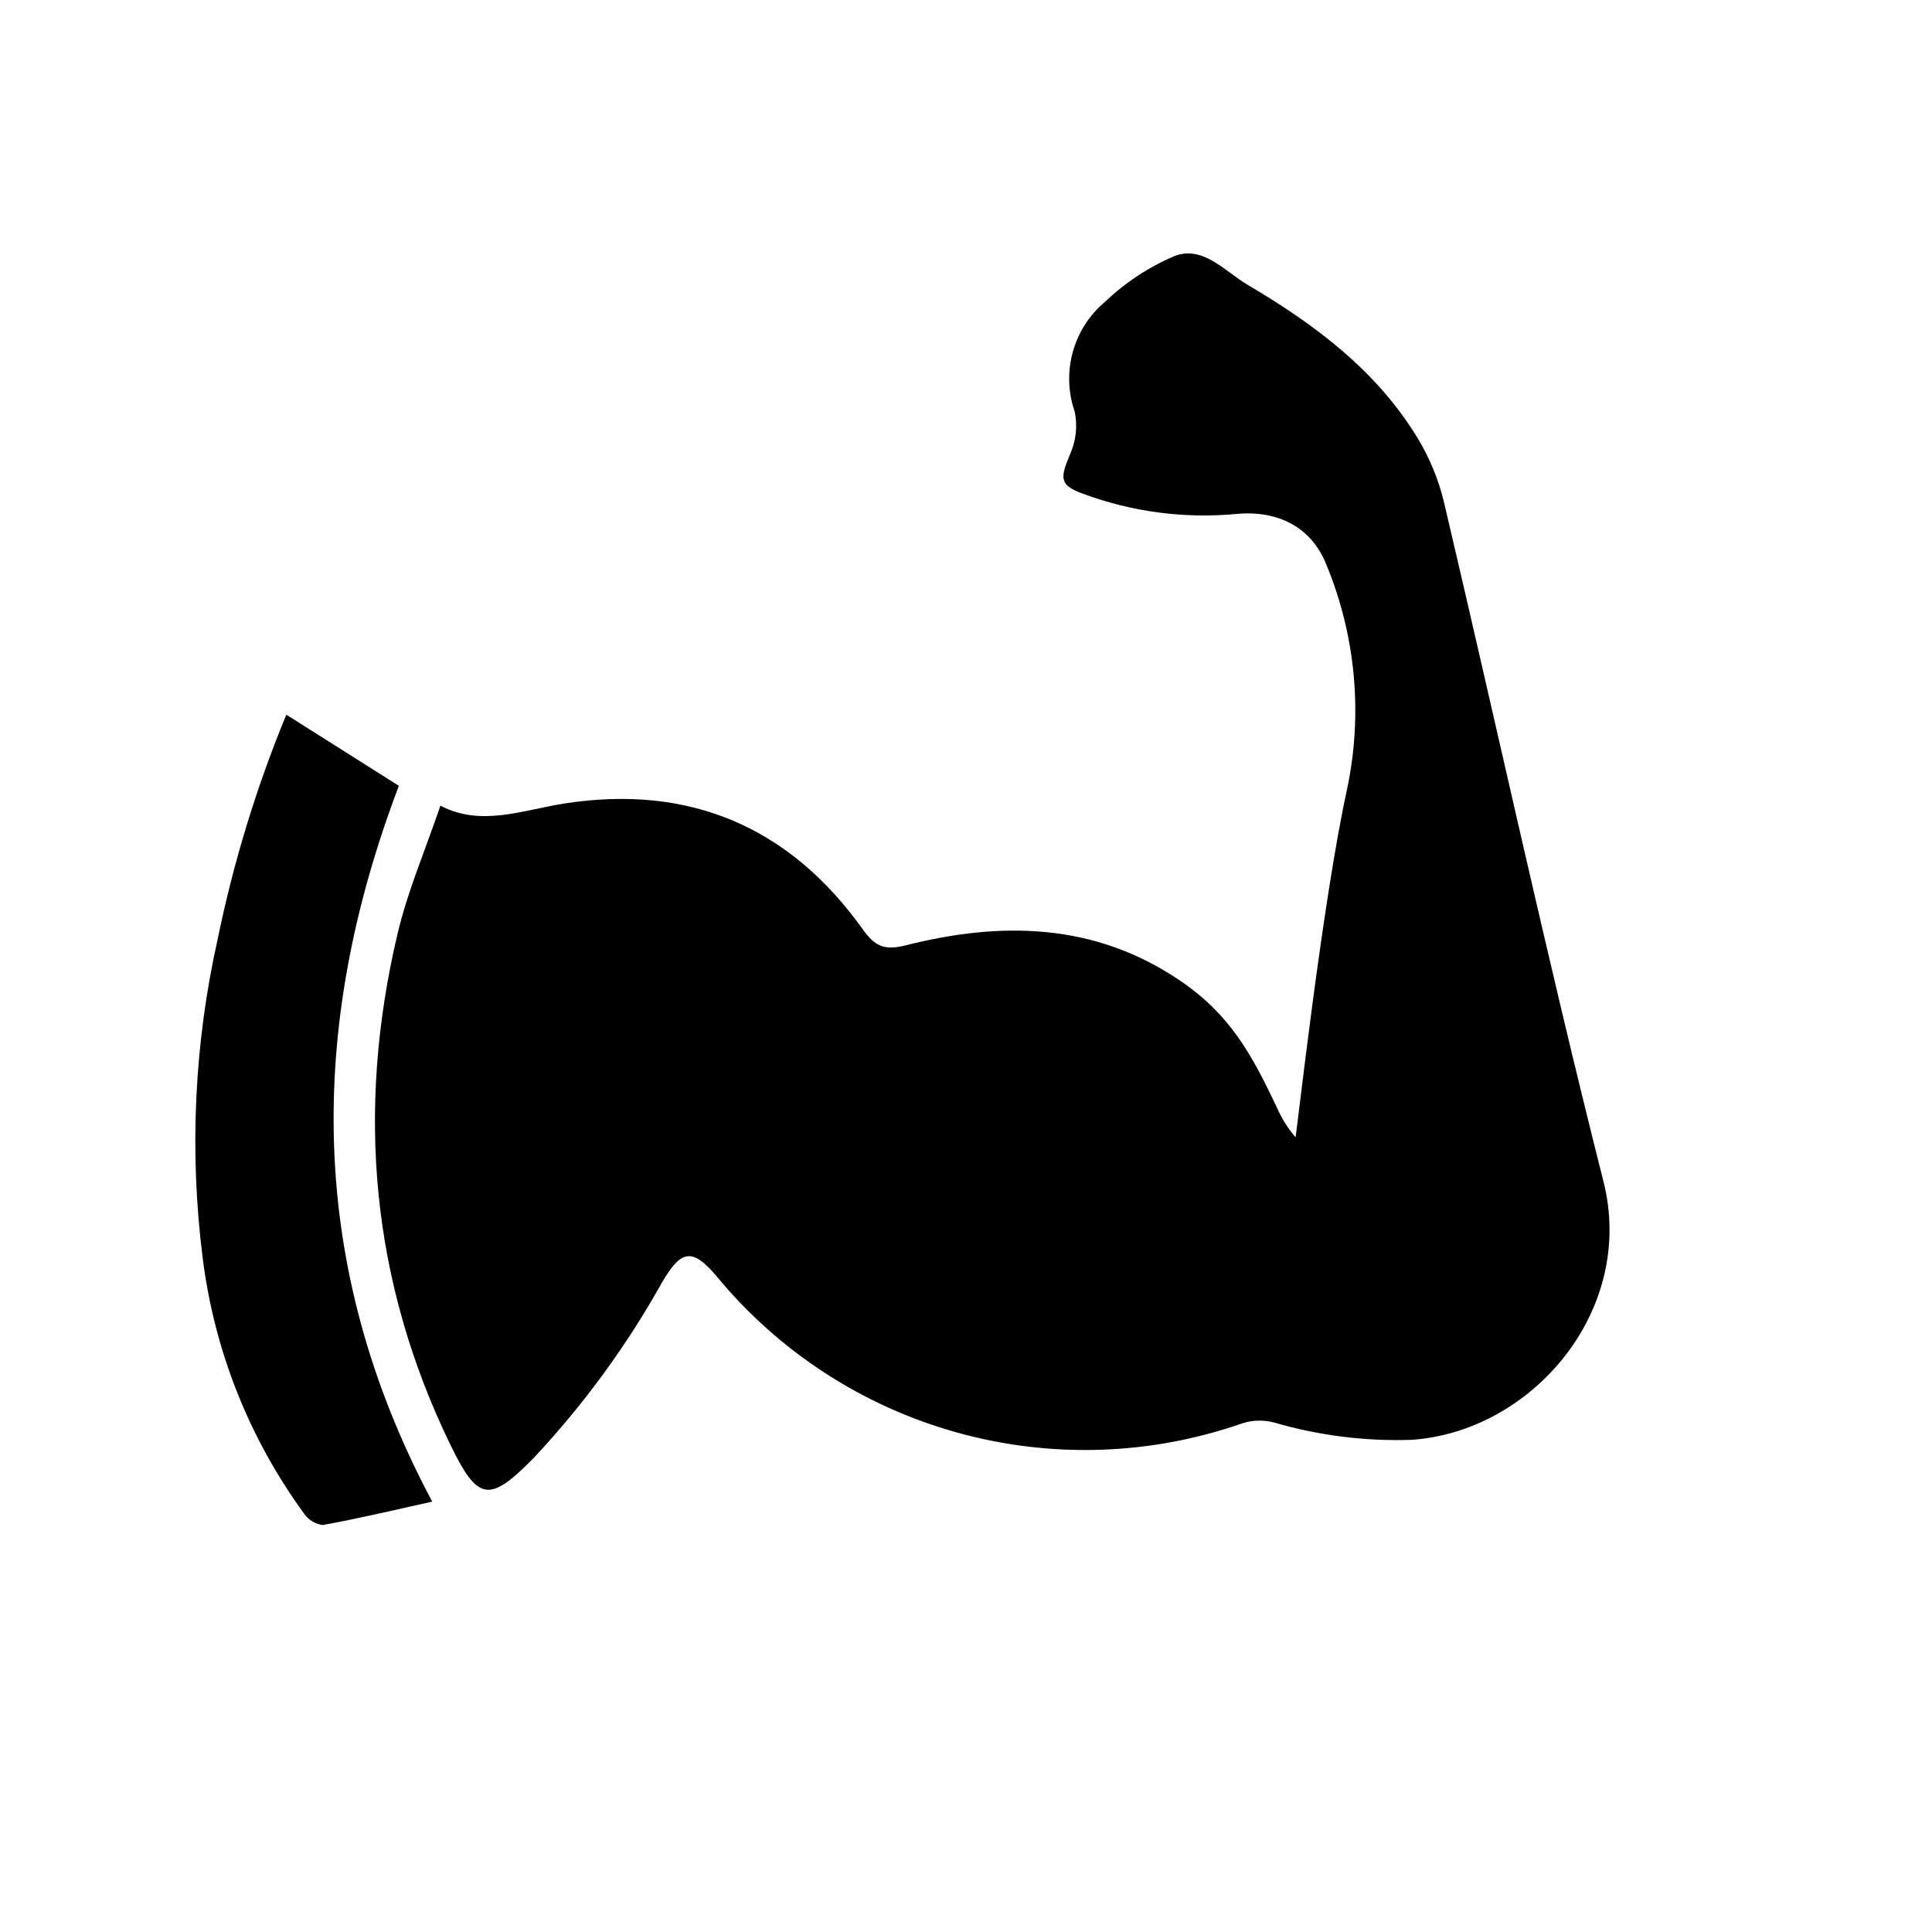
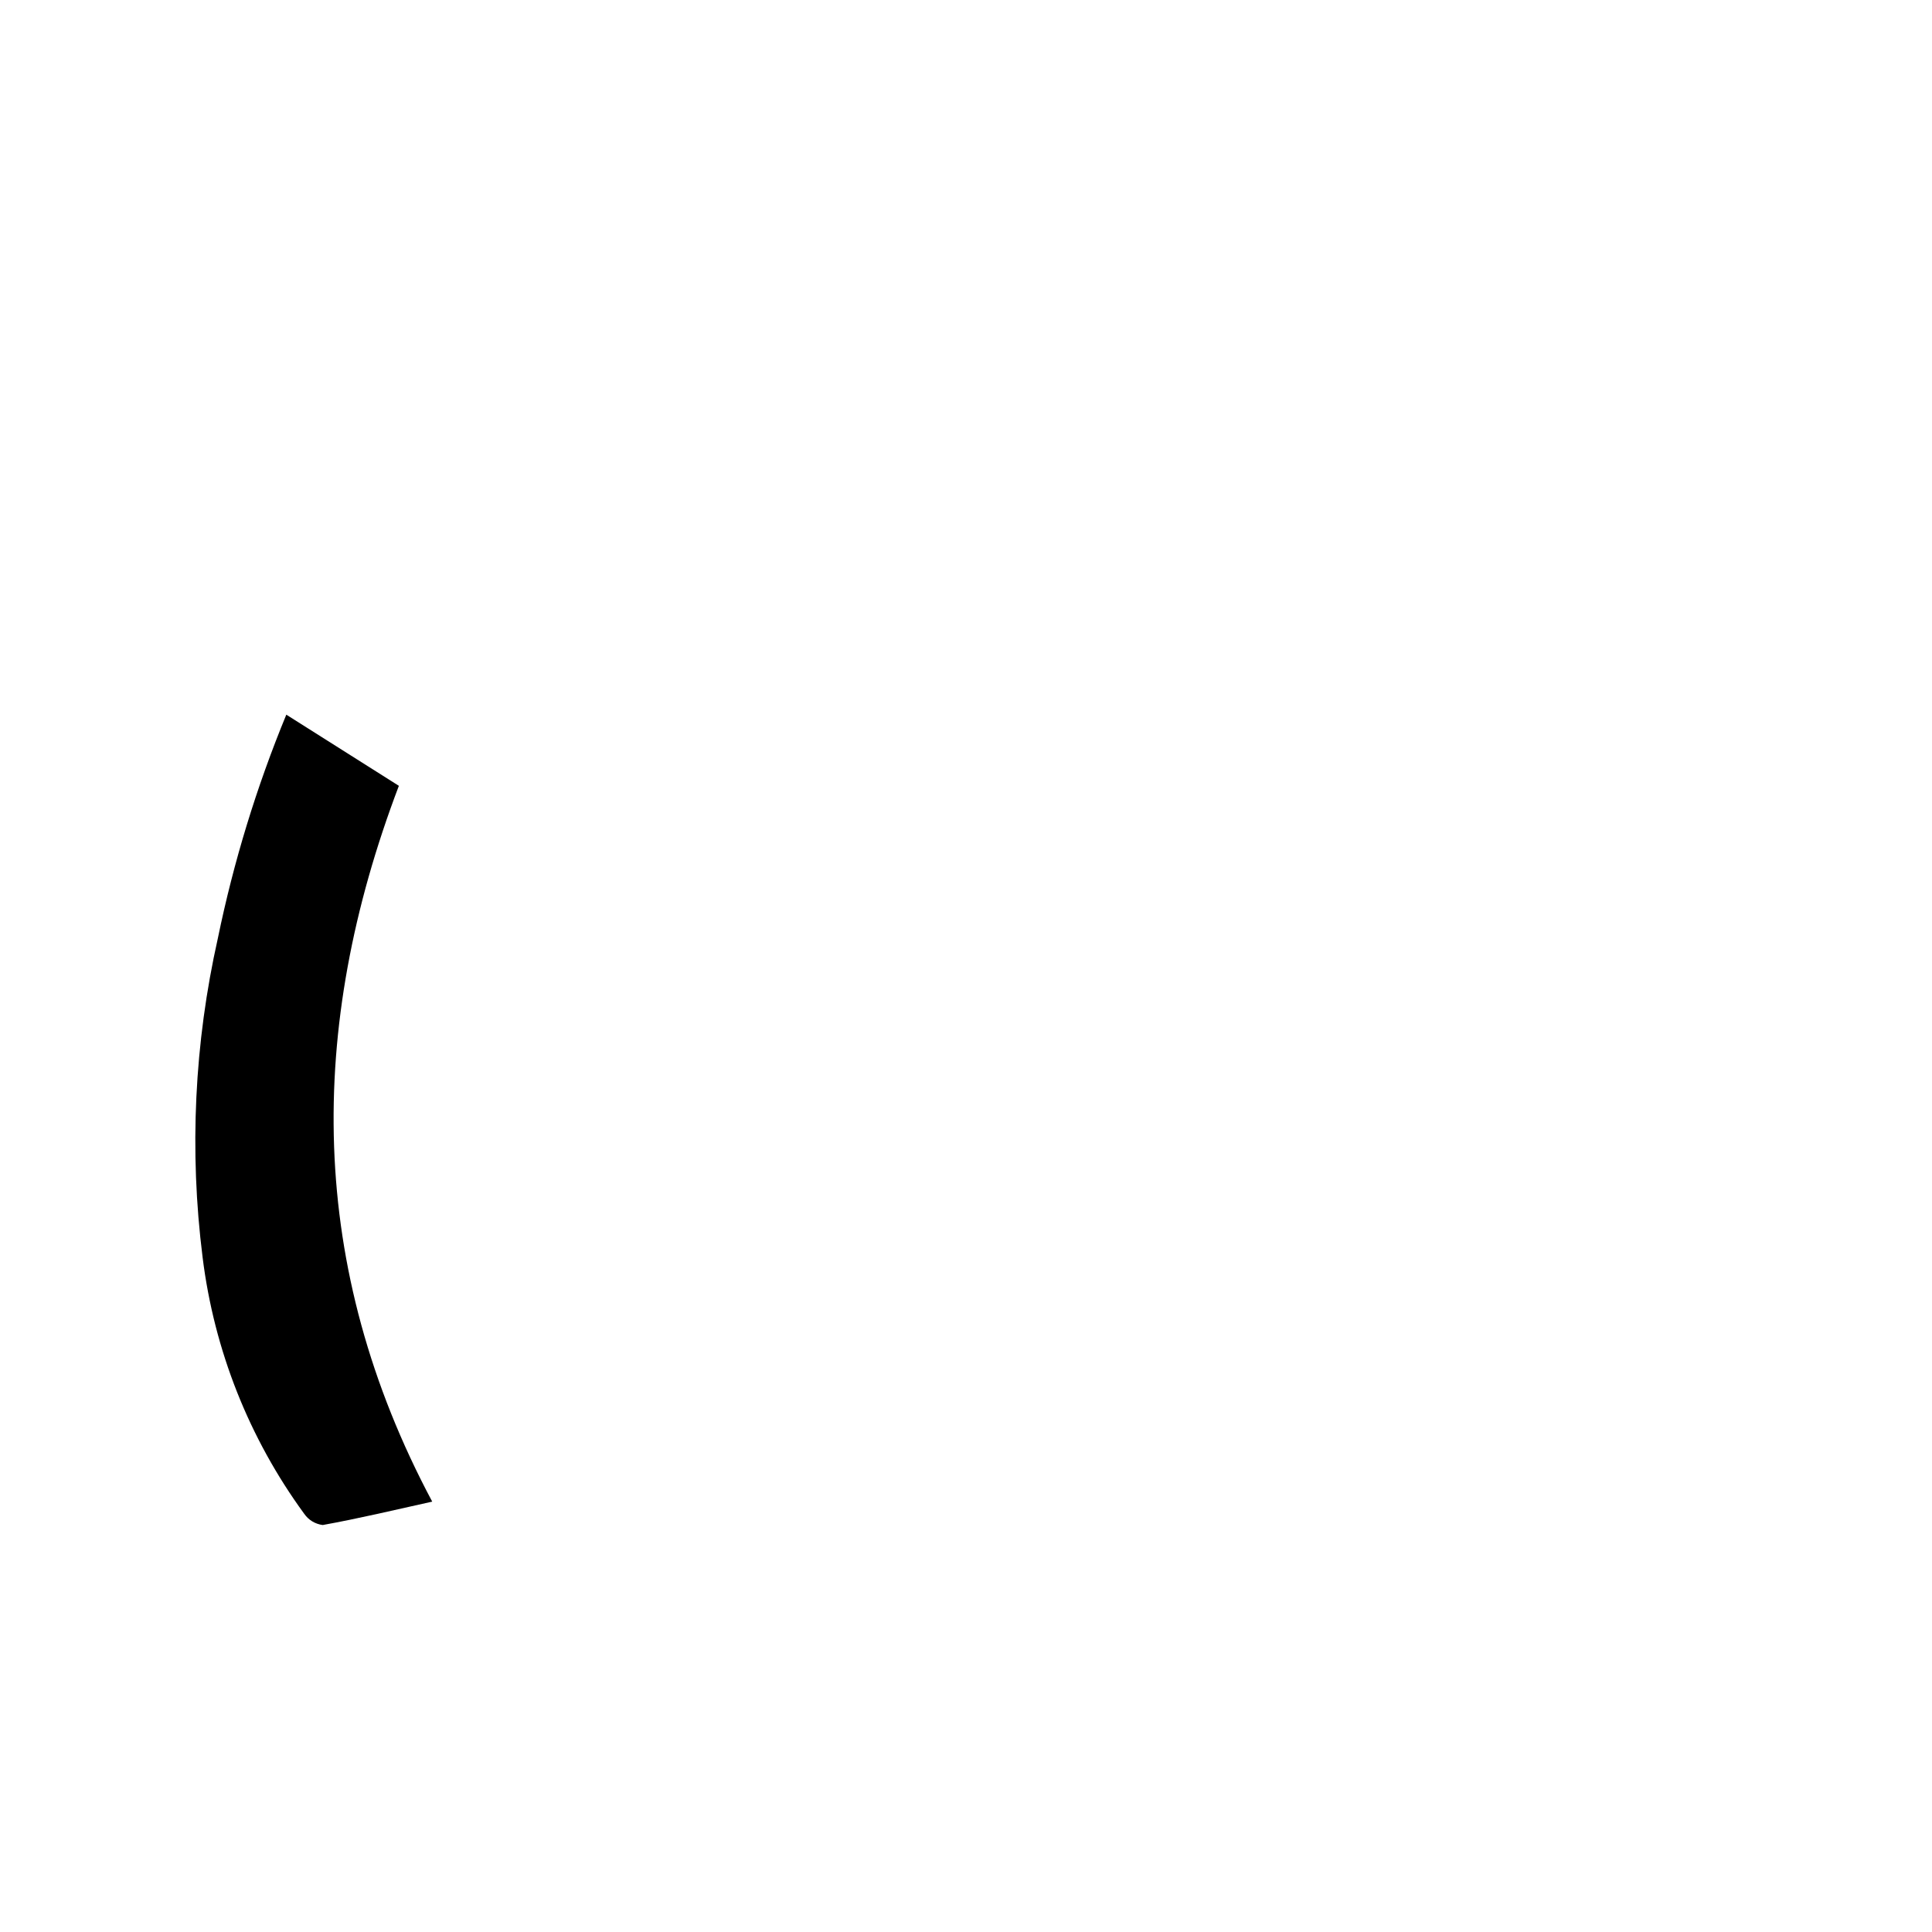
<svg xmlns="http://www.w3.org/2000/svg" width="46" height="46" viewBox="0 0 46 46" fill="none">
  <g clip-path="url(#clip0_250_32)">
-     <path d="M33.606 34.282C32.501 34.319 31.396 34.179 30.334 33.869C30.09 33.805 29.833 33.81 29.593 33.884C27.397 34.654 25.017 34.731 22.776 34.105C20.535 33.479 18.54 32.181 17.06 30.385C16.49 29.712 16.225 29.75 15.775 30.512C14.928 32.032 13.898 33.443 12.707 34.713C11.652 35.79 11.378 35.744 10.729 34.411C8.832 30.511 8.475 26.442 9.461 22.251C9.698 21.233 10.121 20.256 10.486 19.182C11.453 19.69 12.436 19.289 13.437 19.131C16.418 18.668 18.804 19.685 20.551 22.139C20.845 22.547 21.073 22.631 21.569 22.507C23.836 21.934 26.054 21.97 28.077 23.335C29.283 24.148 29.794 25.085 30.406 26.377C30.517 26.632 30.666 26.868 30.847 27.078C30.888 26.861 31.489 21.441 32.076 18.776C32.449 16.996 32.279 15.144 31.587 13.461C31.227 12.537 30.412 12.146 29.44 12.237C28.206 12.353 26.961 12.19 25.797 11.76C25.226 11.555 25.232 11.4 25.477 10.817C25.621 10.496 25.66 10.139 25.587 9.796C25.429 9.338 25.414 8.843 25.544 8.376C25.674 7.909 25.942 7.493 26.314 7.183C26.796 6.723 27.357 6.354 27.97 6.094C28.646 5.84 29.161 6.458 29.695 6.775C31.301 7.721 32.788 8.827 33.771 10.461C34.045 10.921 34.25 11.42 34.377 11.942C35.648 17.336 36.819 22.759 38.178 28.131C38.955 31.208 36.471 34.091 33.606 34.282Z" fill="currentColor" />
    <path d="M10.291 35.753C9.393 35.952 8.543 36.155 7.684 36.31C7.596 36.299 7.511 36.269 7.434 36.223C7.358 36.177 7.293 36.114 7.242 36.041C5.93 34.245 5.098 32.145 4.824 29.938C4.504 27.403 4.627 24.832 5.187 22.34C5.562 20.518 6.108 18.735 6.817 17.016C7.719 17.586 8.589 18.138 9.497 18.71C7.302 24.486 7.315 30.171 10.291 35.753Z" fill="currentColor" />
  </g>
  <defs>
    <clipPath id="clip0_250_32">
      <rect width="35.929" height="35.929" fill="white" transform="translate(11.564) rotate(18.775)" />
    </clipPath>
  </defs>
</svg>